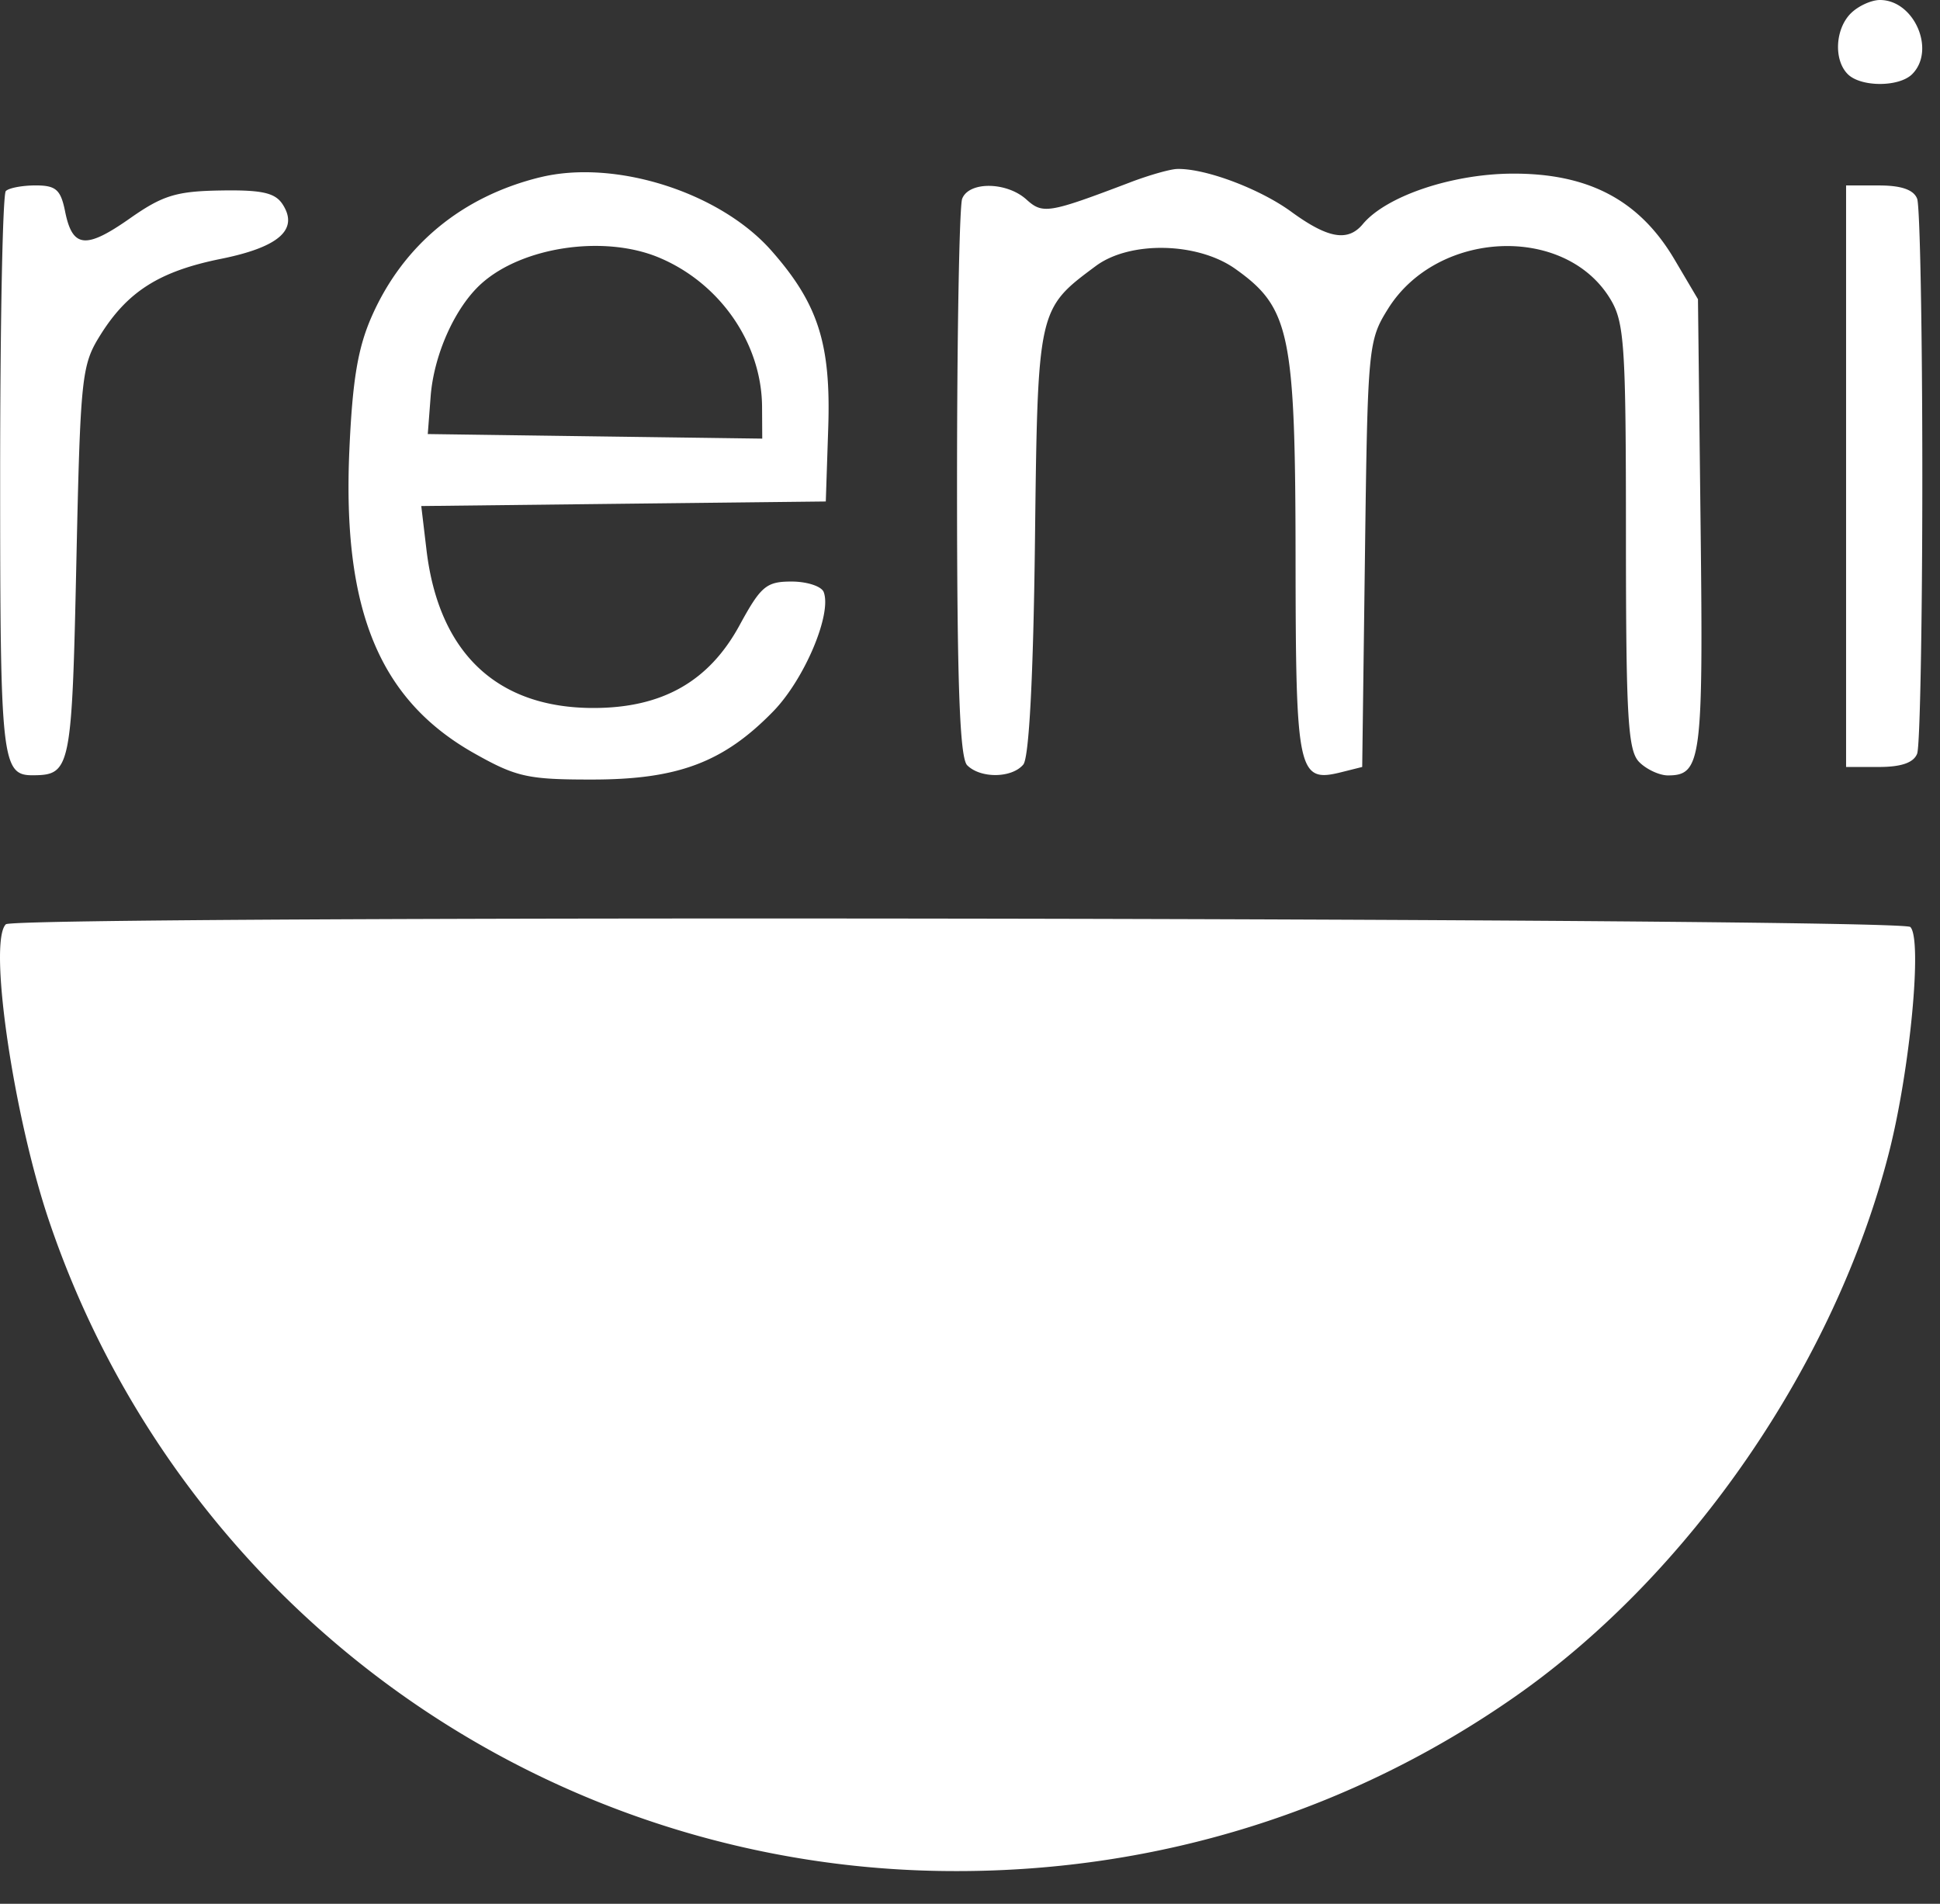
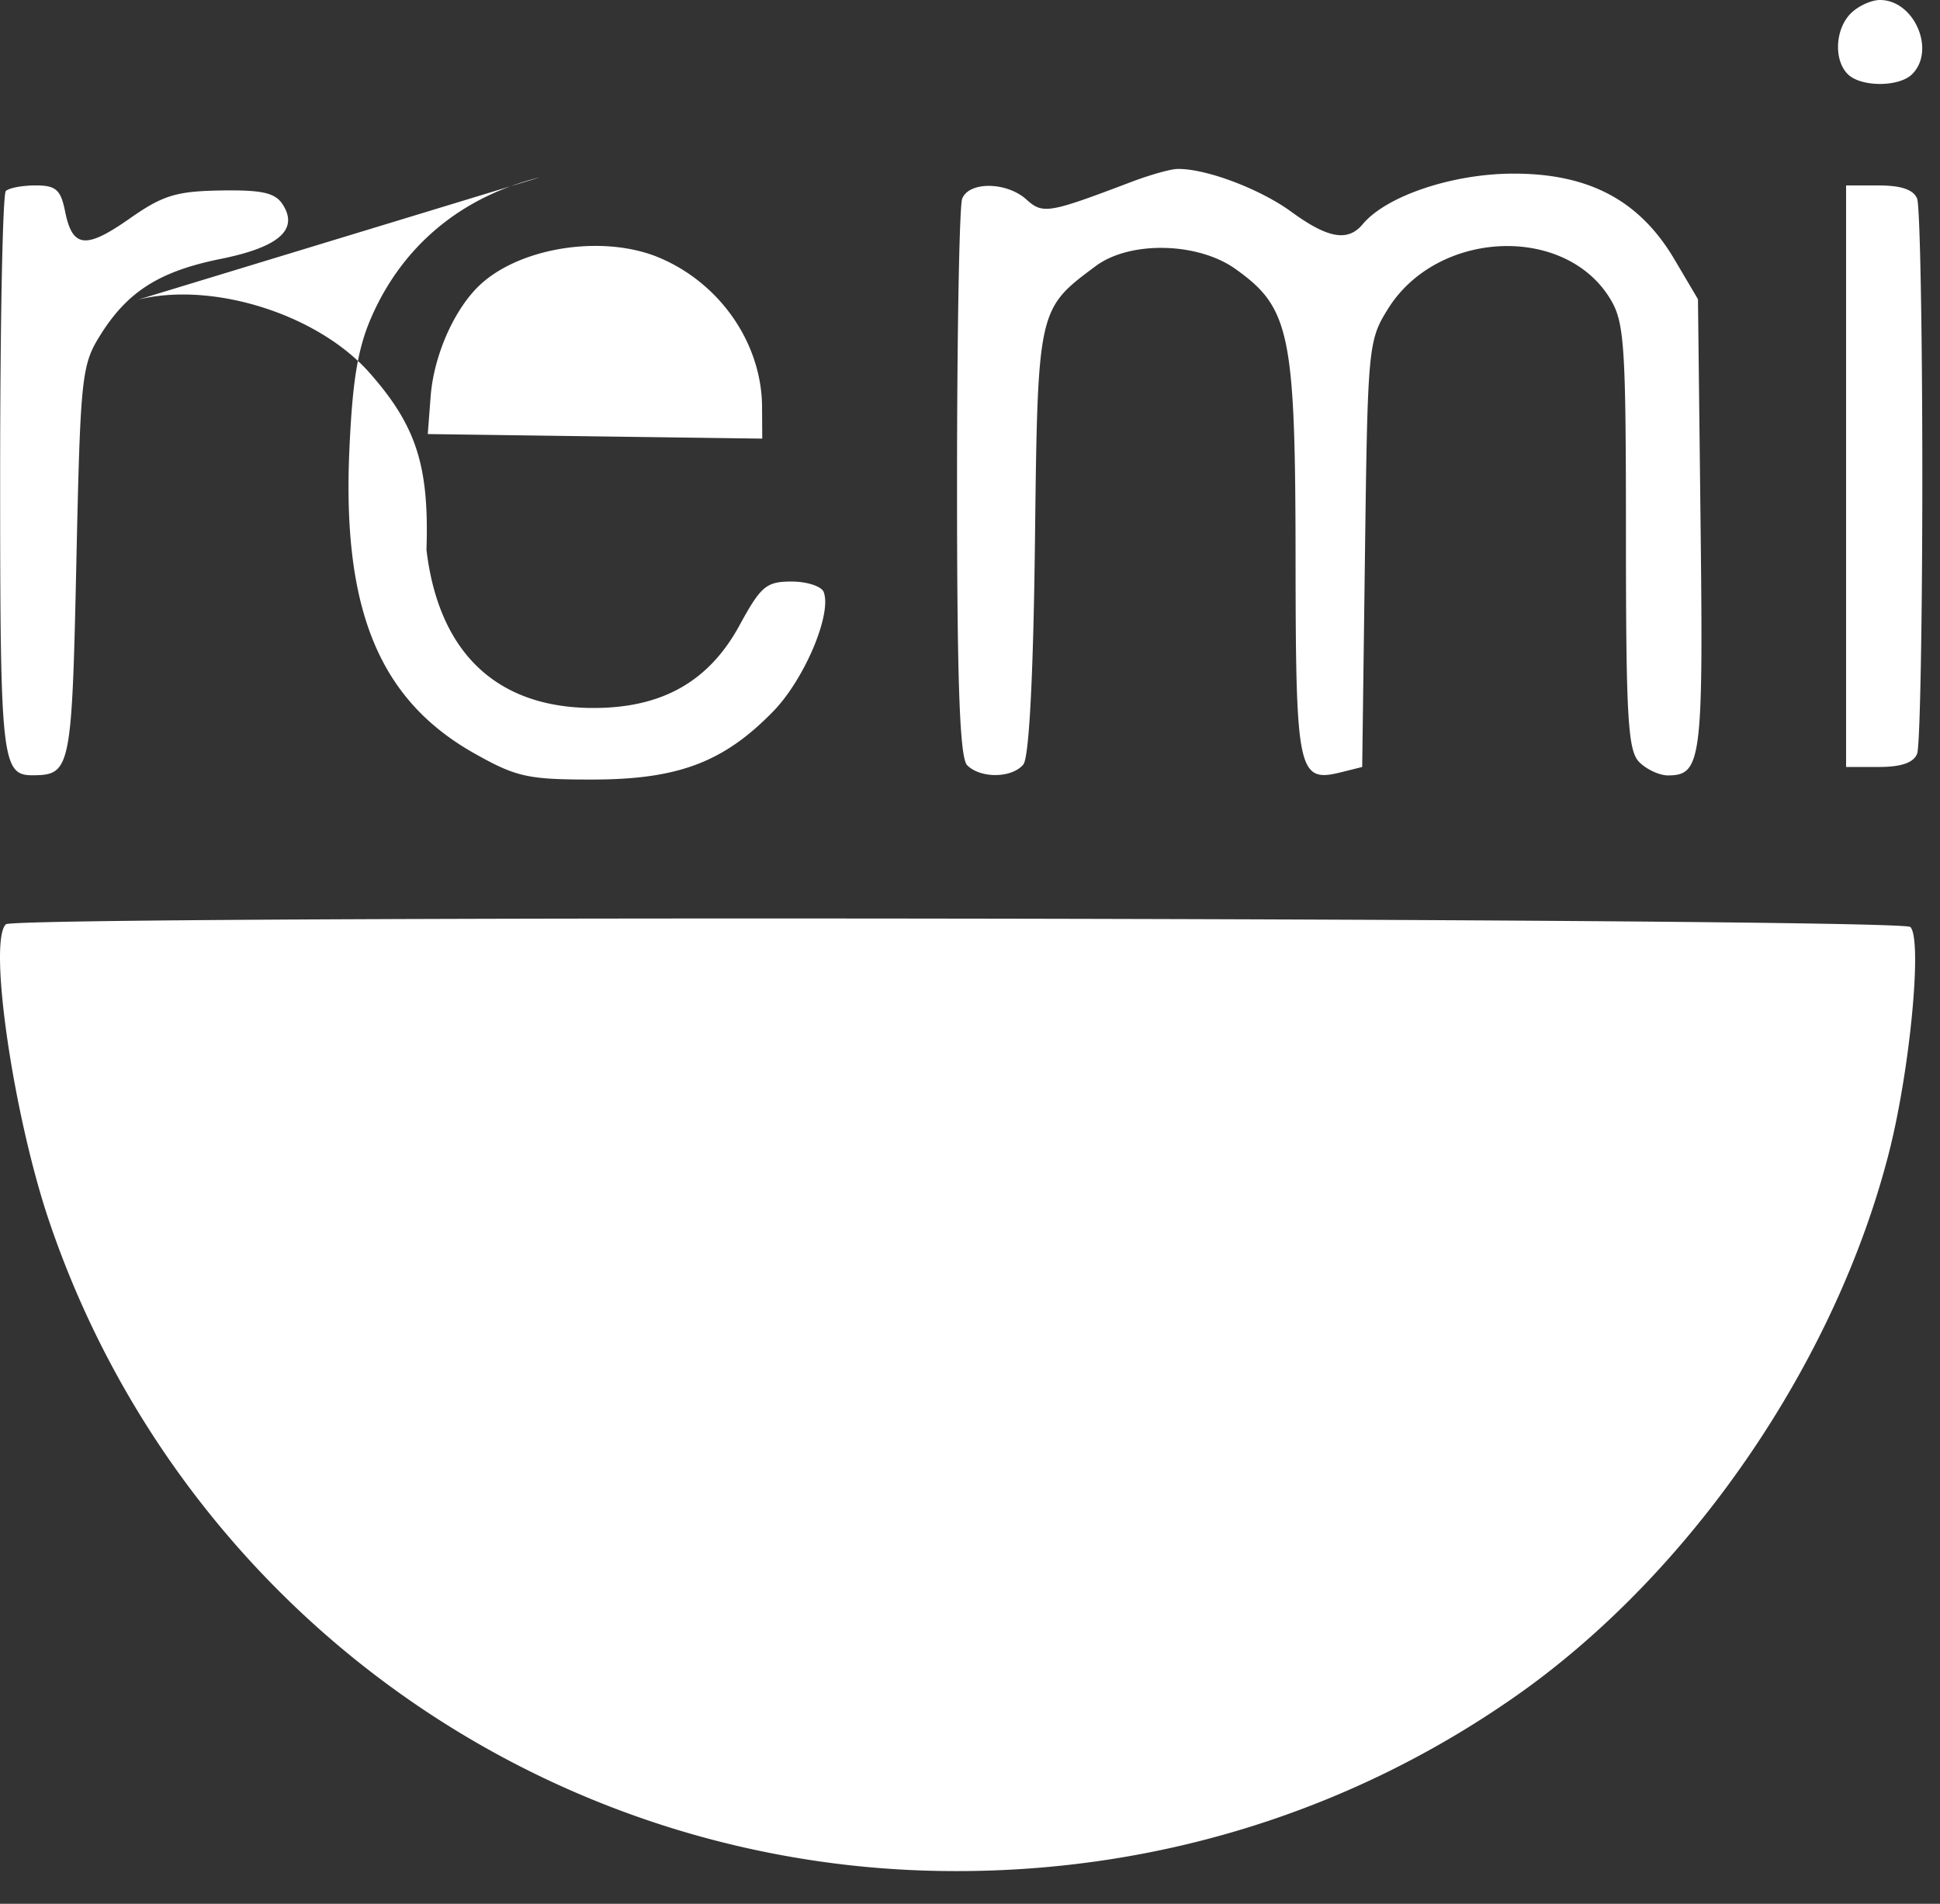
<svg xmlns="http://www.w3.org/2000/svg" width="54" height="53" fill="none">
  <rect width="100%" height="100%" fill="#333333" stroke="none" />
-   <path fill="#fff" fill-rule="evenodd" d="M51.52.369c-.439.437-.483 1.3-.087 1.696.365.363 1.427.363 1.792 0C53.89 1.4 53.283 0 52.329 0c-.24 0-.604.166-.808.369ZM15.027 4.937c-2.167.535-3.796 1.879-4.672 3.854-.394.887-.544 1.78-.631 3.754-.195 4.44.837 6.94 3.48 8.429 1.171.66 1.49.73 3.3.728 2.372-.003 3.64-.482 5.018-1.897.868-.891 1.638-2.71 1.406-3.322-.06-.16-.463-.293-.895-.293-.703 0-.854.127-1.448 1.218-.853 1.566-2.152 2.302-4.068 2.302-2.686 0-4.305-1.534-4.646-4.402l-.145-1.22 5.63-.064 5.63-.063.068-2.057c.077-2.334-.281-3.45-1.582-4.926-1.437-1.63-4.362-2.556-6.445-2.04Zm16.444.135c-2.29.87-2.444.895-2.903.48-.55-.494-1.598-.506-1.786-.019-.078.204-.143 3.773-.143 7.931 0 5.567.075 7.634.283 7.841.373.372 1.245.36 1.562-.021.16-.193.279-2.452.324-6.202.077-6.49.074-6.473 1.693-7.676.948-.705 2.834-.667 3.885.08 1.52 1.079 1.67 1.798 1.676 8.03.005 6.014.063 6.284 1.28 5.98l.575-.144.077-5.924c.075-5.784.09-5.947.643-6.833 1.369-2.192 4.91-2.355 6.178-.284.402.656.443 1.264.443 6.63.001 5.058.055 5.961.372 6.277.203.203.562.369.796.369.931 0 .986-.416.91-6.963l-.073-6.294-.655-1.109c-.975-1.651-2.395-2.4-4.523-2.387-1.68.01-3.501.627-4.15 1.404-.416.5-.97.404-1.998-.347-.88-.64-2.39-1.206-3.17-1.187-.194.005-.777.17-1.296.368ZM.162 5.319c-.087.085-.158 3.654-.158 7.93 0 7.99.04 8.343.931 8.334 1.03-.01 1.067-.194 1.19-5.912.113-5.202.145-5.506.666-6.34.76-1.218 1.65-1.78 3.361-2.125C7.765 6.88 8.32 6.39 7.868 5.69c-.208-.323-.575-.406-1.722-.387-1.238.02-1.617.136-2.53.777-1.231.864-1.6.825-1.804-.194-.122-.606-.255-.724-.82-.724-.37 0-.744.07-.83.157Zm51.224 7.938v8.095h.918c.62 0 .964-.12 1.06-.371.08-.204.144-3.68.144-7.724 0-4.044-.065-7.52-.144-7.724-.096-.25-.44-.37-1.06-.37h-.918v8.094Zm-33.052-6.09c1.706.71 2.868 2.389 2.878 4.16l.005.884-4.655-.063-4.655-.064.08-1.049c.09-1.167.68-2.48 1.411-3.138 1.142-1.028 3.412-1.363 4.936-.73ZM.162 25.733c-.496.494.217 5.362 1.215 8.29A26.628 26.628 0 0 0 26.638 52.09c5.632 0 10.999-1.681 15.556-4.873 4.859-3.404 8.88-9.255 10.38-15.108.592-2.306.94-5.964.6-6.302-.263-.261-52.75-.335-53.012-.075Z" clip-rule="evenodd" />
+   <path fill="#fff" fill-rule="evenodd" d="M51.52.369c-.439.437-.483 1.3-.087 1.696.365.363 1.427.363 1.792 0C53.89 1.4 53.283 0 52.329 0c-.24 0-.604.166-.808.369ZM15.027 4.937c-2.167.535-3.796 1.879-4.672 3.854-.394.887-.544 1.78-.631 3.754-.195 4.44.837 6.94 3.48 8.429 1.171.66 1.49.73 3.3.728 2.372-.003 3.64-.482 5.018-1.897.868-.891 1.638-2.71 1.406-3.322-.06-.16-.463-.293-.895-.293-.703 0-.854.127-1.448 1.218-.853 1.566-2.152 2.302-4.068 2.302-2.686 0-4.305-1.534-4.646-4.402c.077-2.334-.281-3.45-1.582-4.926-1.437-1.63-4.362-2.556-6.445-2.04Zm16.444.135c-2.29.87-2.444.895-2.903.48-.55-.494-1.598-.506-1.786-.019-.078.204-.143 3.773-.143 7.931 0 5.567.075 7.634.283 7.841.373.372 1.245.36 1.562-.021.16-.193.279-2.452.324-6.202.077-6.49.074-6.473 1.693-7.676.948-.705 2.834-.667 3.885.08 1.52 1.079 1.67 1.798 1.676 8.03.005 6.014.063 6.284 1.28 5.98l.575-.144.077-5.924c.075-5.784.09-5.947.643-6.833 1.369-2.192 4.91-2.355 6.178-.284.402.656.443 1.264.443 6.63.001 5.058.055 5.961.372 6.277.203.203.562.369.796.369.931 0 .986-.416.91-6.963l-.073-6.294-.655-1.109c-.975-1.651-2.395-2.4-4.523-2.387-1.68.01-3.501.627-4.15 1.404-.416.5-.97.404-1.998-.347-.88-.64-2.39-1.206-3.17-1.187-.194.005-.777.17-1.296.368ZM.162 5.319c-.087.085-.158 3.654-.158 7.93 0 7.99.04 8.343.931 8.334 1.03-.01 1.067-.194 1.19-5.912.113-5.202.145-5.506.666-6.34.76-1.218 1.65-1.78 3.361-2.125C7.765 6.88 8.32 6.39 7.868 5.69c-.208-.323-.575-.406-1.722-.387-1.238.02-1.617.136-2.53.777-1.231.864-1.6.825-1.804-.194-.122-.606-.255-.724-.82-.724-.37 0-.744.07-.83.157Zm51.224 7.938v8.095h.918c.62 0 .964-.12 1.06-.371.08-.204.144-3.68.144-7.724 0-4.044-.065-7.52-.144-7.724-.096-.25-.44-.37-1.06-.37h-.918v8.094Zm-33.052-6.09c1.706.71 2.868 2.389 2.878 4.16l.005.884-4.655-.063-4.655-.064.08-1.049c.09-1.167.68-2.48 1.411-3.138 1.142-1.028 3.412-1.363 4.936-.73ZM.162 25.733c-.496.494.217 5.362 1.215 8.29A26.628 26.628 0 0 0 26.638 52.09c5.632 0 10.999-1.681 15.556-4.873 4.859-3.404 8.88-9.255 10.38-15.108.592-2.306.94-5.964.6-6.302-.263-.261-52.75-.335-53.012-.075Z" clip-rule="evenodd" />
</svg>